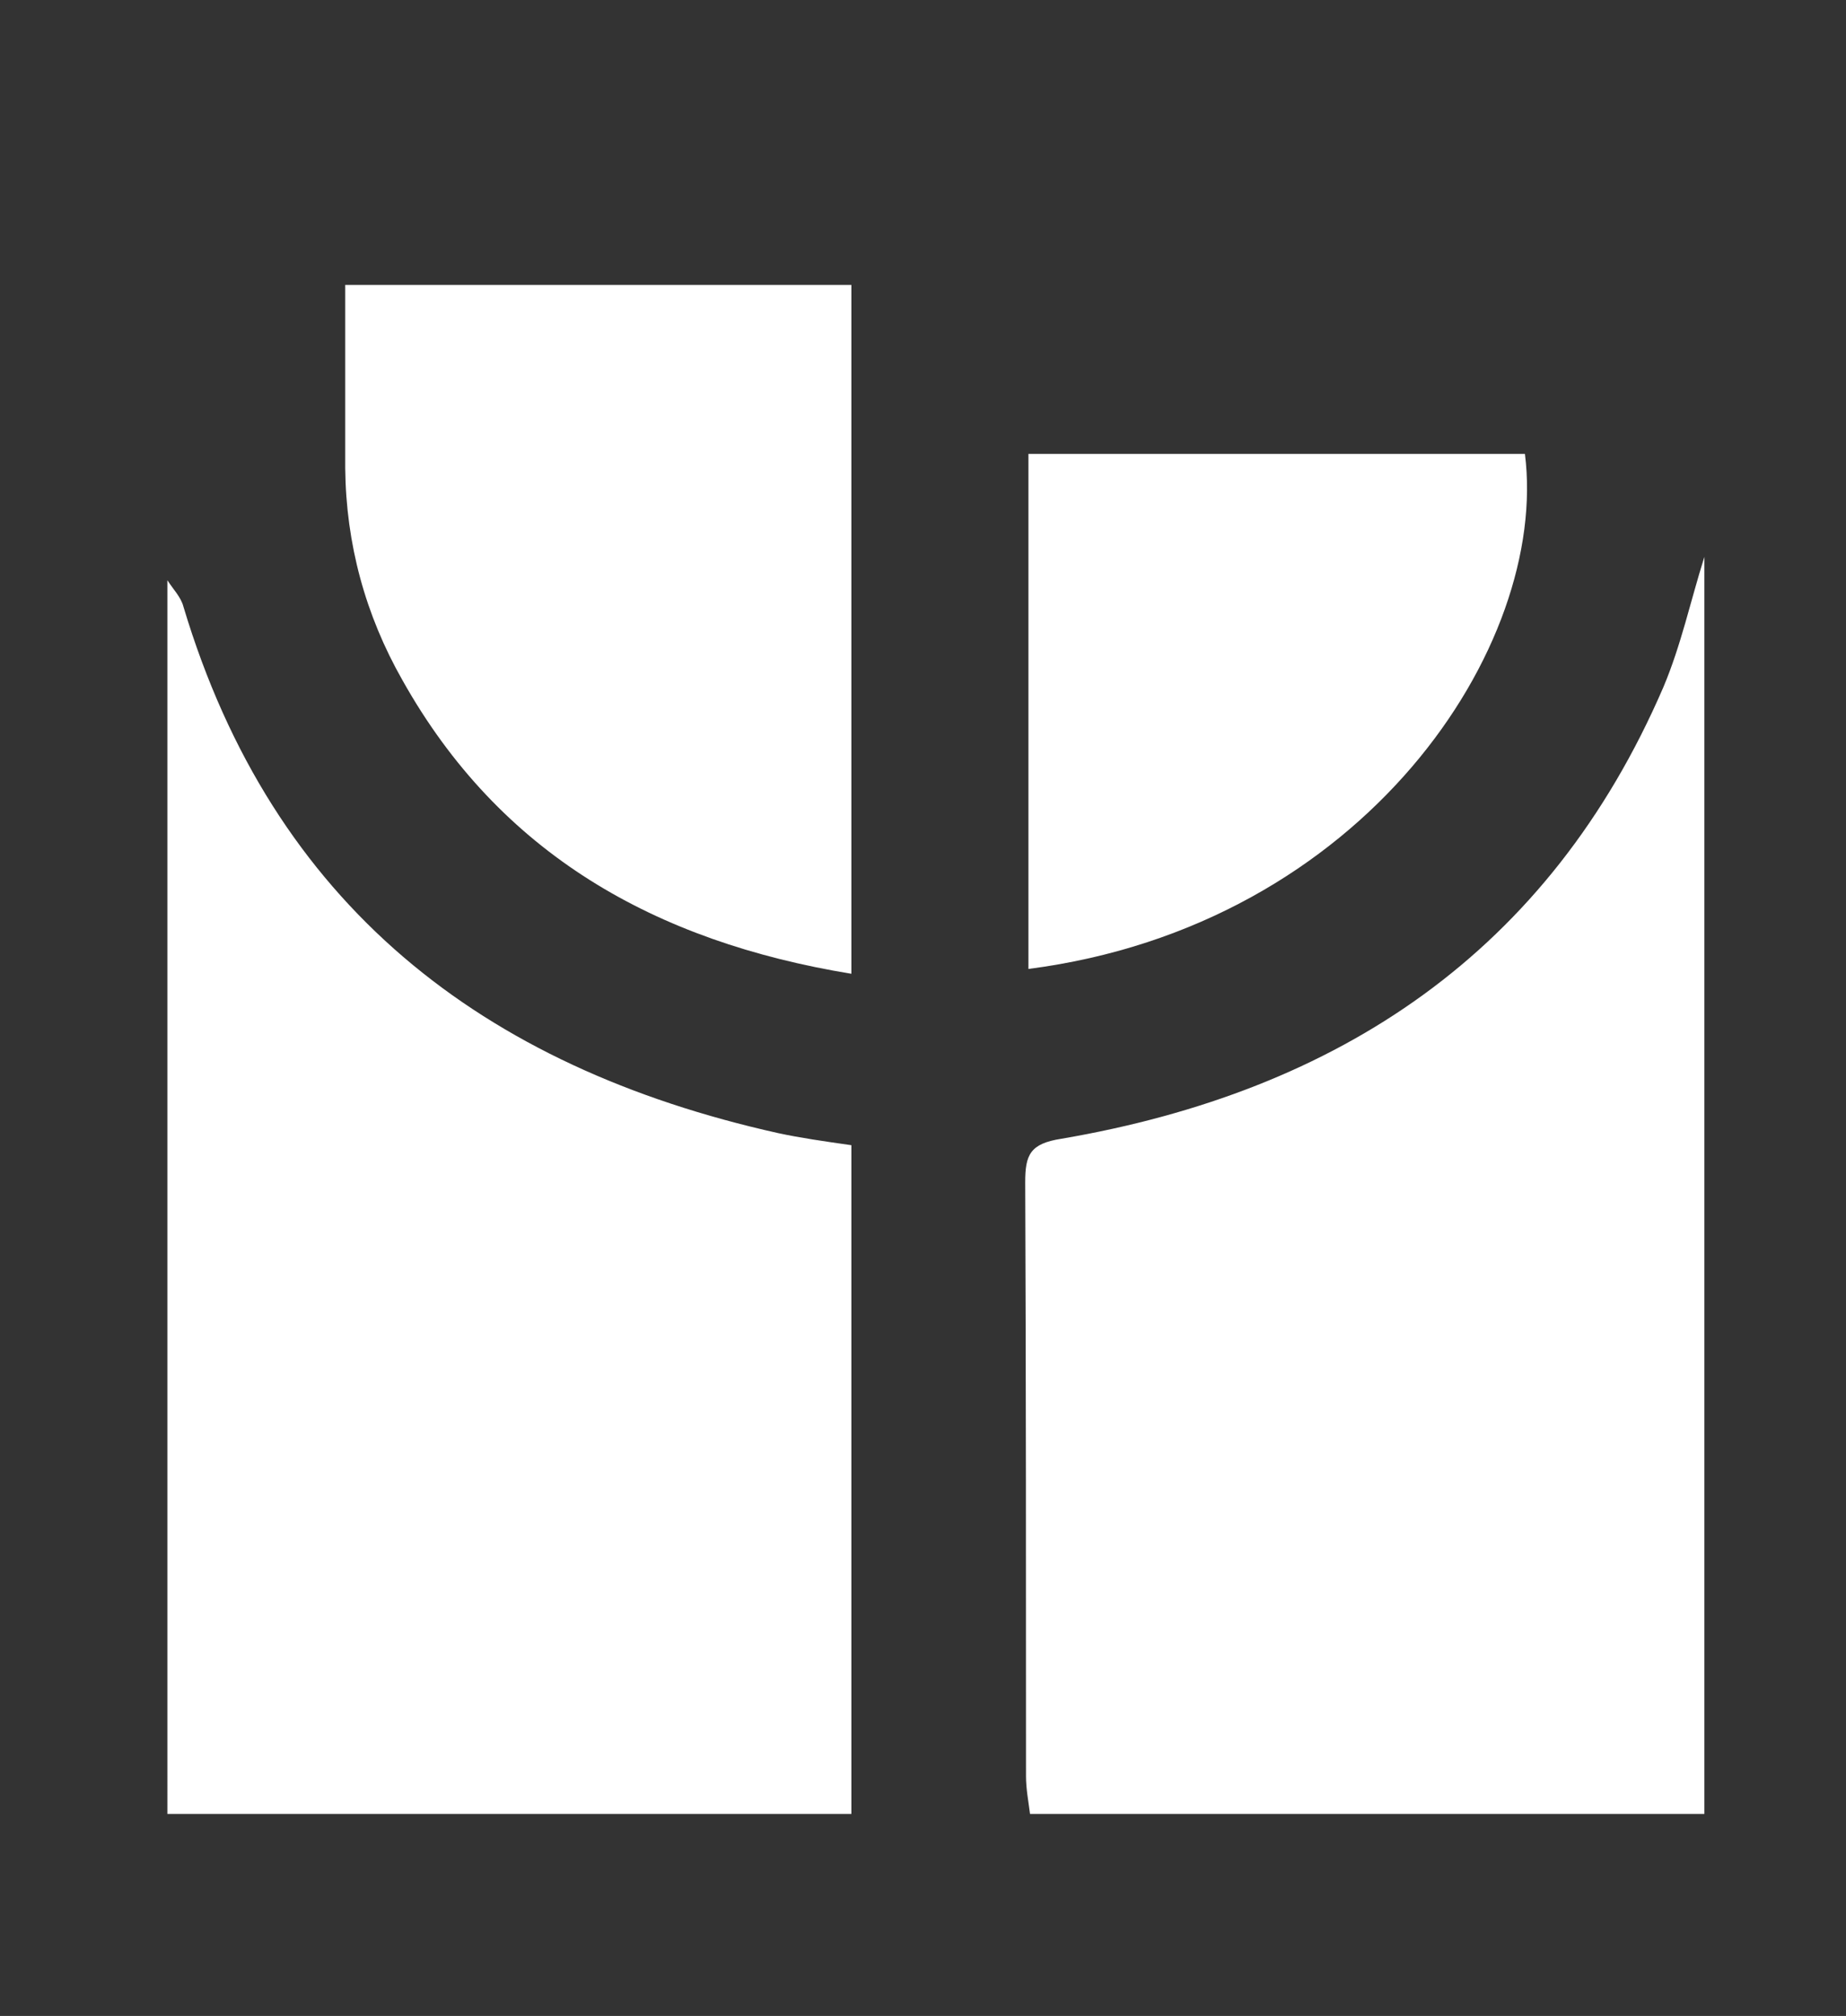
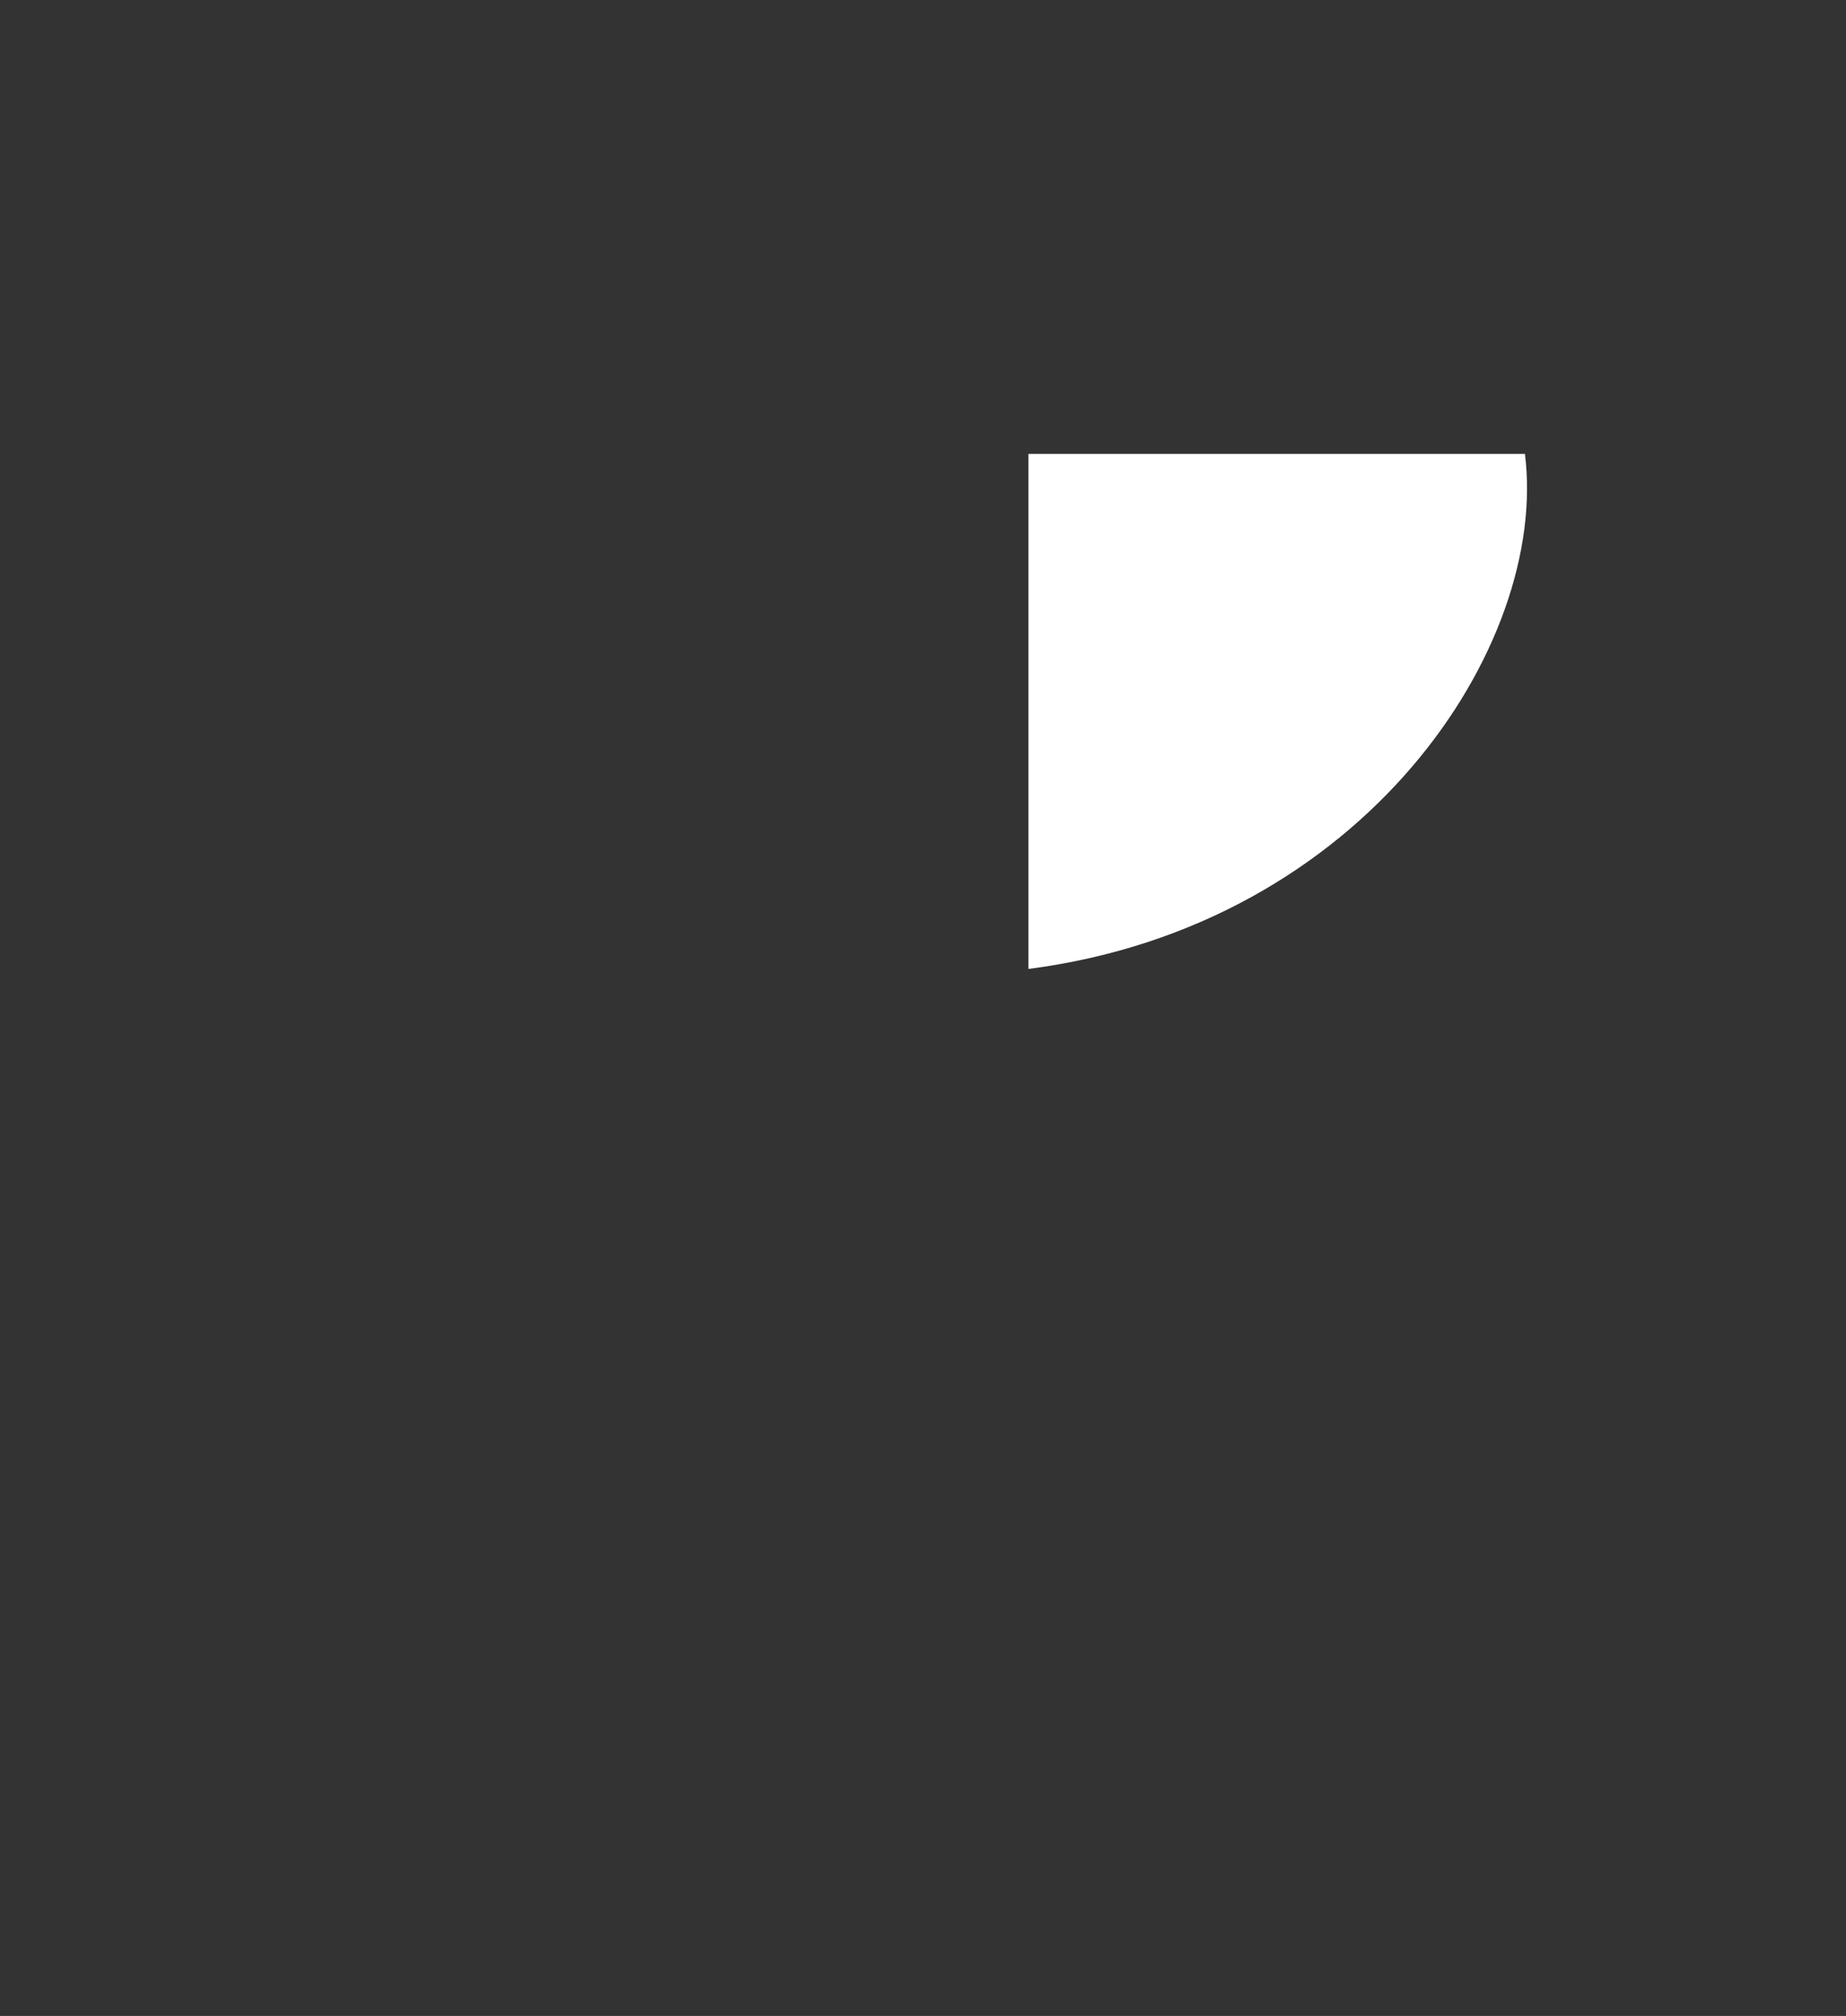
<svg xmlns="http://www.w3.org/2000/svg" version="1.1" id="Ebene_1" x="0px" y="0px" viewBox="0 0 229.4 250.5" style="enable-background:new 0 0 229.4 250.5;" xml:space="preserve">
  <rect x="0" y="0" width="229.4" height="250.5" fill="#333333" stroke="none" />
  <style type="text/css">
	.st0{fill:#FFFFFF;}
</style>
  <g>
-     <path class="st0" d="M20.8,72.1c0.7,1.1,1.7,2.1,2,3.3c11.1,37,37.1,57.2,73.9,65.4c2.8,0.6,5.6,1,9.1,1.5v83.1h-85   C20.8,225.4,20.8,72.1,20.8,72.1z M128,225.4c-0.2-1.6-0.5-3.1-0.5-4.7c0-24.6,0-49.2-0.1-73.8c0-3.4,0.6-4.8,4.5-5.4   c34.5-5.9,60.6-23.2,74.8-56.1c2.2-5.2,3.4-10.8,5.1-16.2v156.2H128z M105.8,35.4V121c-24.4-4-43.7-14.9-55.8-36.5   c-4.6-8.1-7-16.9-7.1-26.3V35.4H105.8z" />
-     <path class="st0" d="M127.8,56.4h61.7c3,23.8-19.9,58.6-61.7,64V56.4z" />
+     <path class="st0" d="M127.8,56.4h61.7c3,23.8-19.9,58.6-61.7,64V56.4" />
  </g>
</svg>